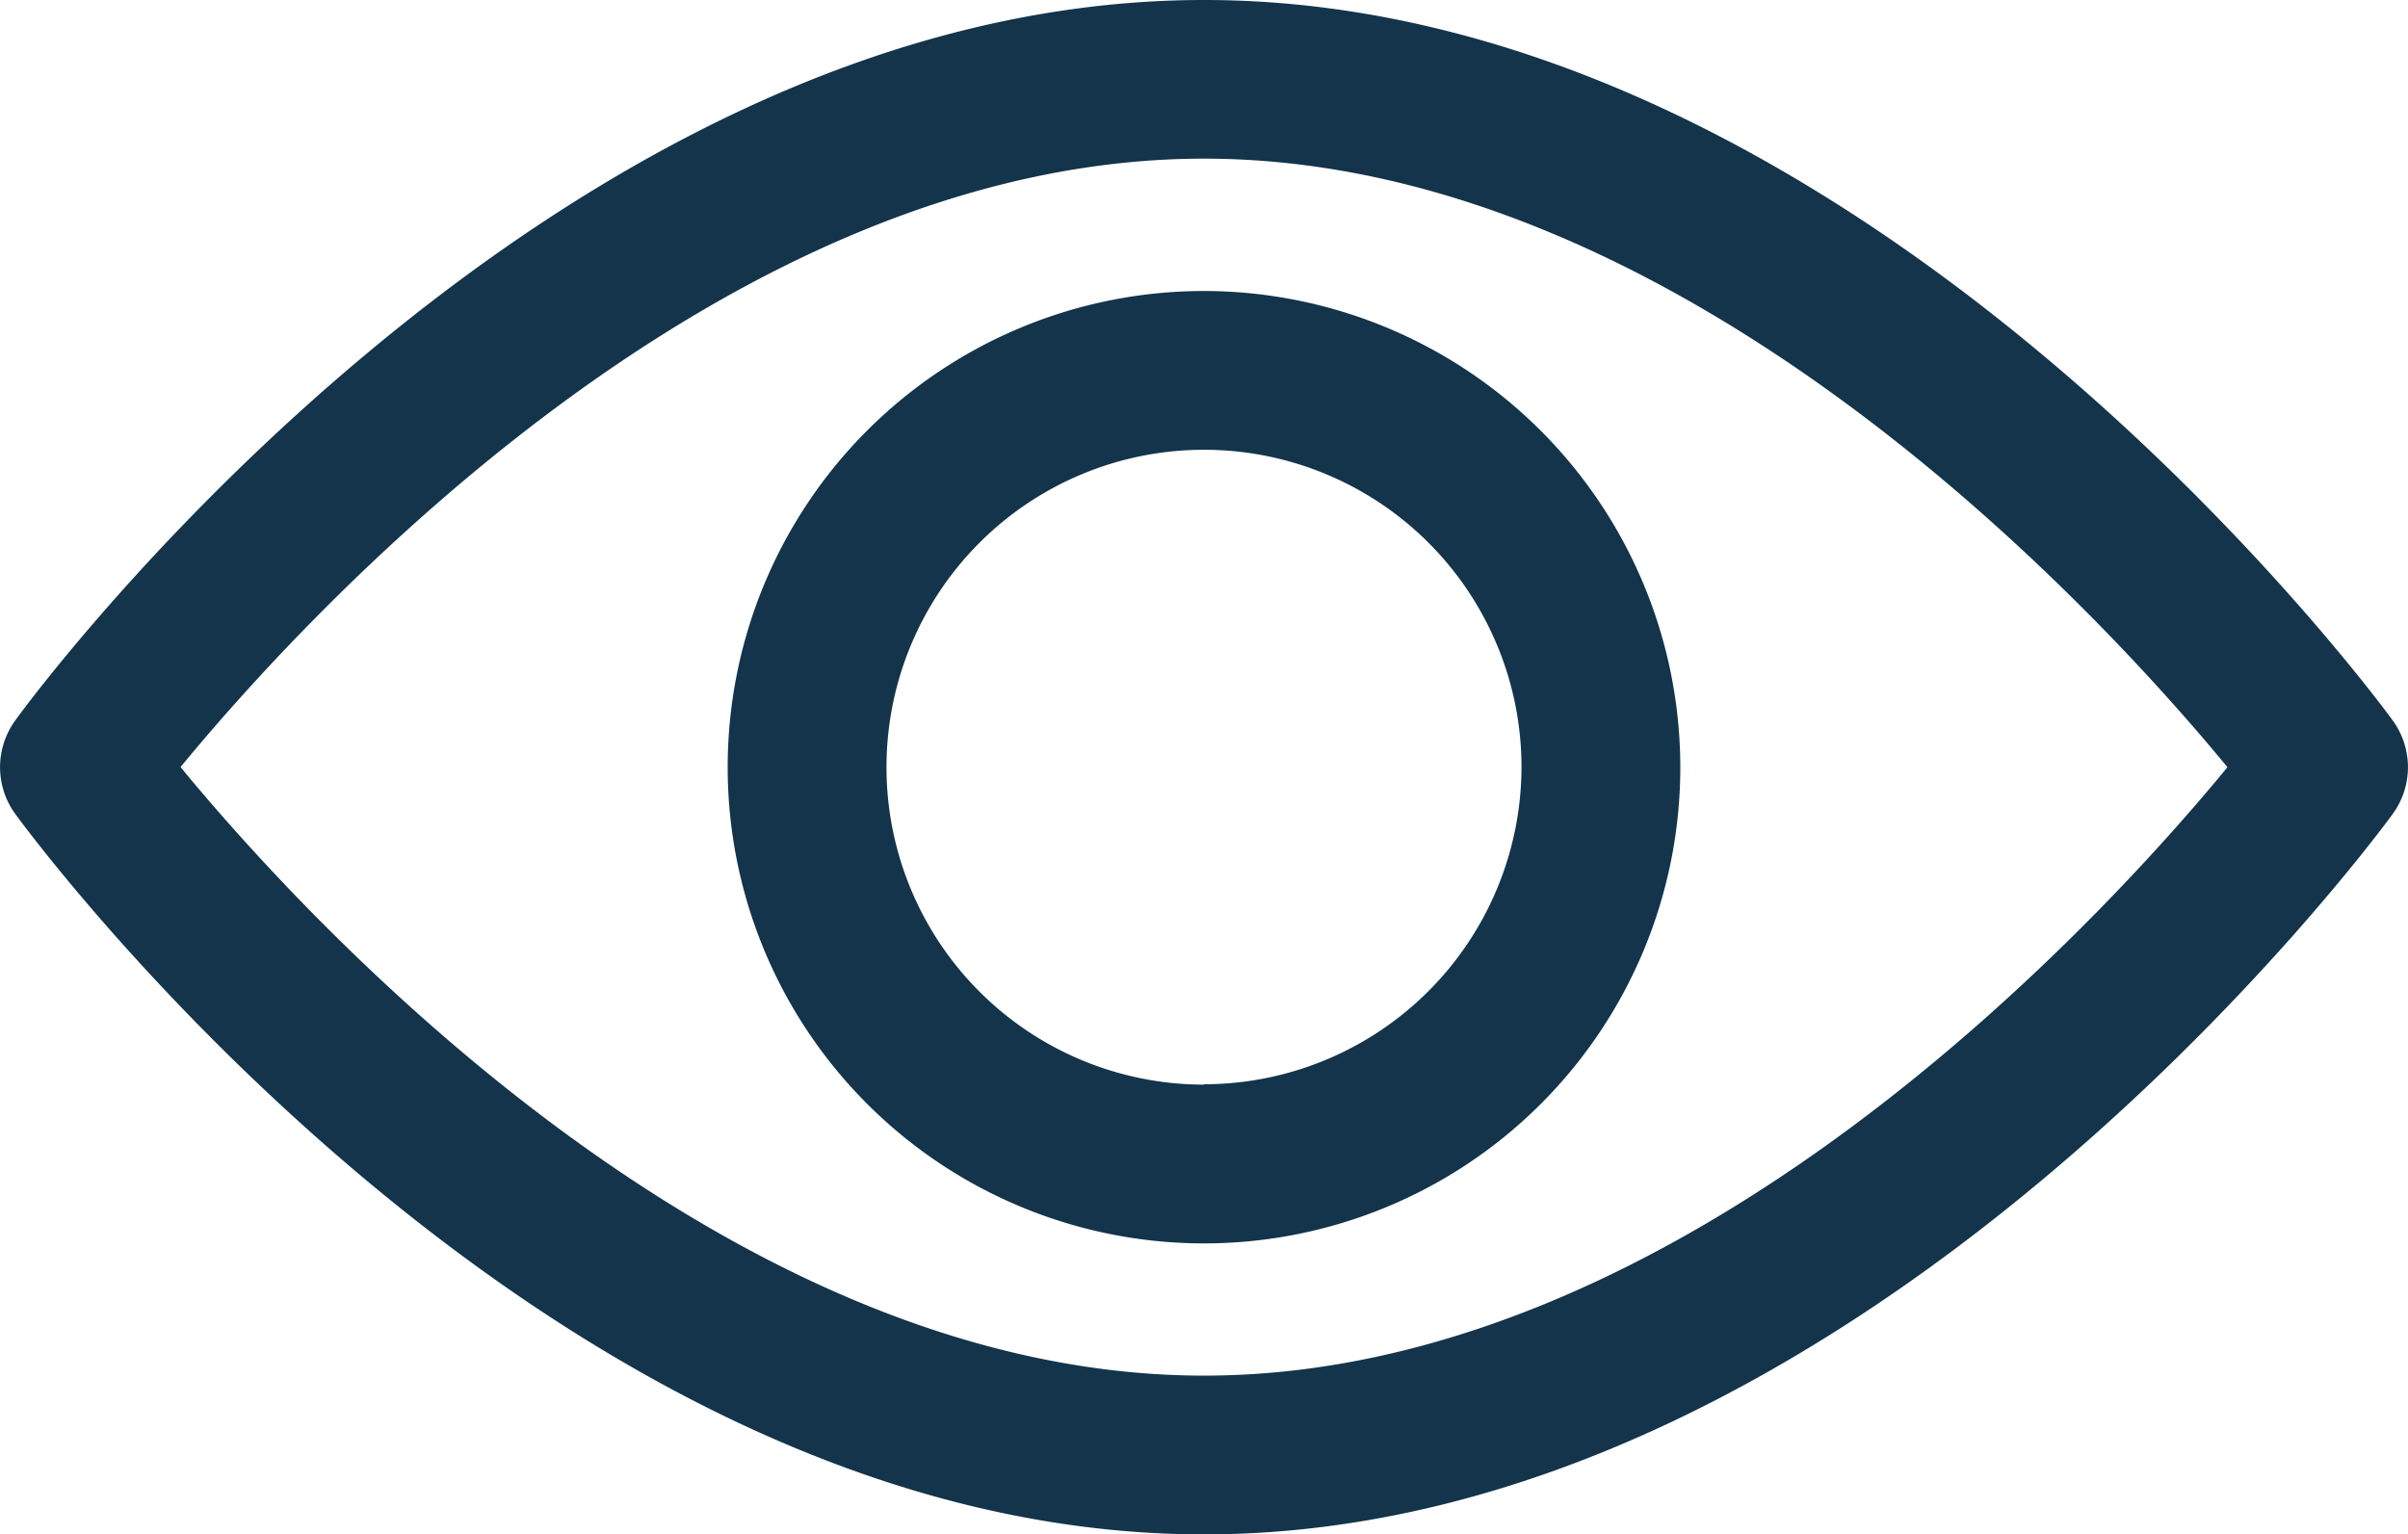
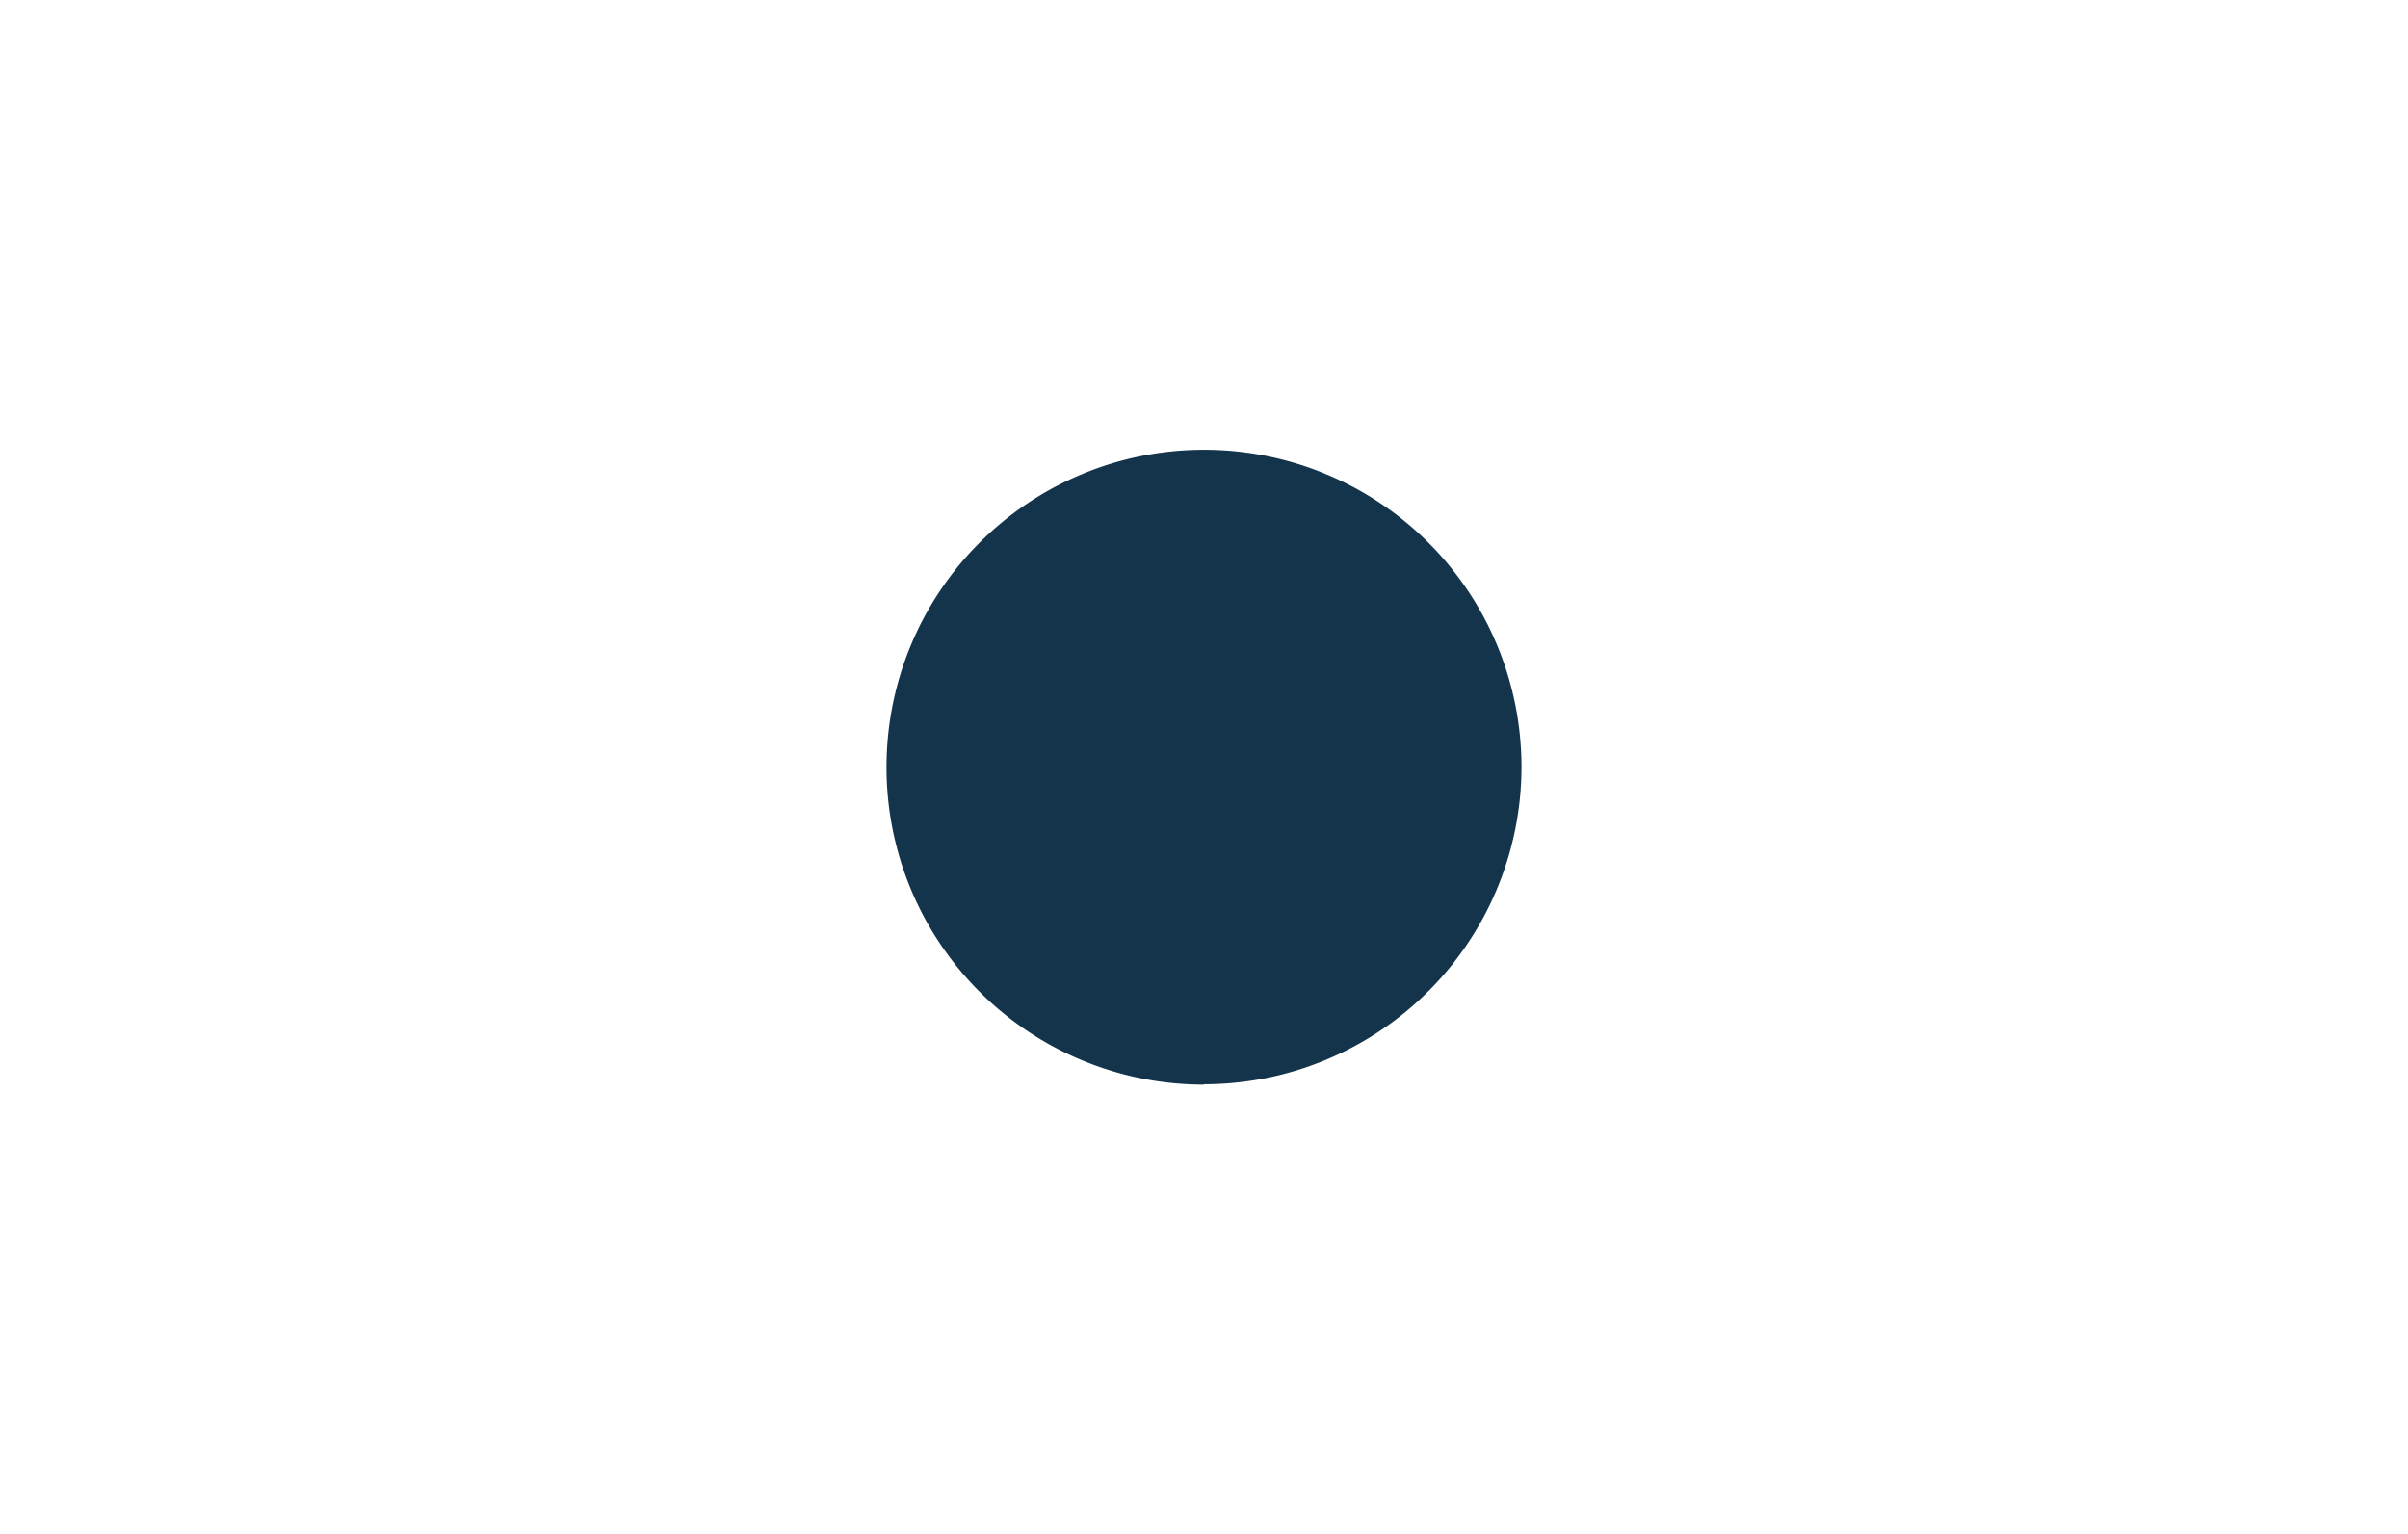
<svg xmlns="http://www.w3.org/2000/svg" width="19.954" height="12.718" viewBox="0 0 19.954 12.718">
  <g id="view" transform="translate(0 -92.835)">
    <g id="Group_500" data-name="Group 500" transform="translate(0 92.835)">
      <g id="Group_499" data-name="Group 499" transform="translate(0 0)">
-         <path id="Path_229" data-name="Path 229" d="M19.827,98.806c-.178-.244-4.426-5.971-9.85-5.971S.3,98.562.127,98.806a.658.658,0,0,0,0,.776c.178.244,4.426,5.971,9.85,5.971s9.672-5.727,9.85-5.971A.658.658,0,0,0,19.827,98.806Zm-9.85,5.431c-4,0-7.457-3.8-8.481-5.044,1.023-1.244,4.477-5.043,8.481-5.043s7.456,3.8,8.481,5.044C17.435,100.438,13.981,104.237,9.977,104.237Z" transform="translate(0 -92.835)" fill="#13344b" />
-       </g>
+         </g>
    </g>
    <g id="Group_502" data-name="Group 502" transform="translate(6.03 95.247)">
      <g id="Group_501" data-name="Group 501" transform="translate(0 0)">
-         <path id="Path_230" data-name="Path 230" d="M158.669,154.725a3.947,3.947,0,1,0,3.947,3.947A3.951,3.951,0,0,0,158.669,154.725Zm0,6.578a2.631,2.631,0,1,1,2.631-2.631A2.634,2.634,0,0,1,158.669,161.3Z" transform="translate(-154.722 -154.725)" fill="#13344b" />
+         <path id="Path_230" data-name="Path 230" d="M158.669,154.725A3.951,3.951,0,0,0,158.669,154.725Zm0,6.578a2.631,2.631,0,1,1,2.631-2.631A2.634,2.634,0,0,1,158.669,161.3Z" transform="translate(-154.722 -154.725)" fill="#13344b" />
      </g>
    </g>
  </g>
</svg>